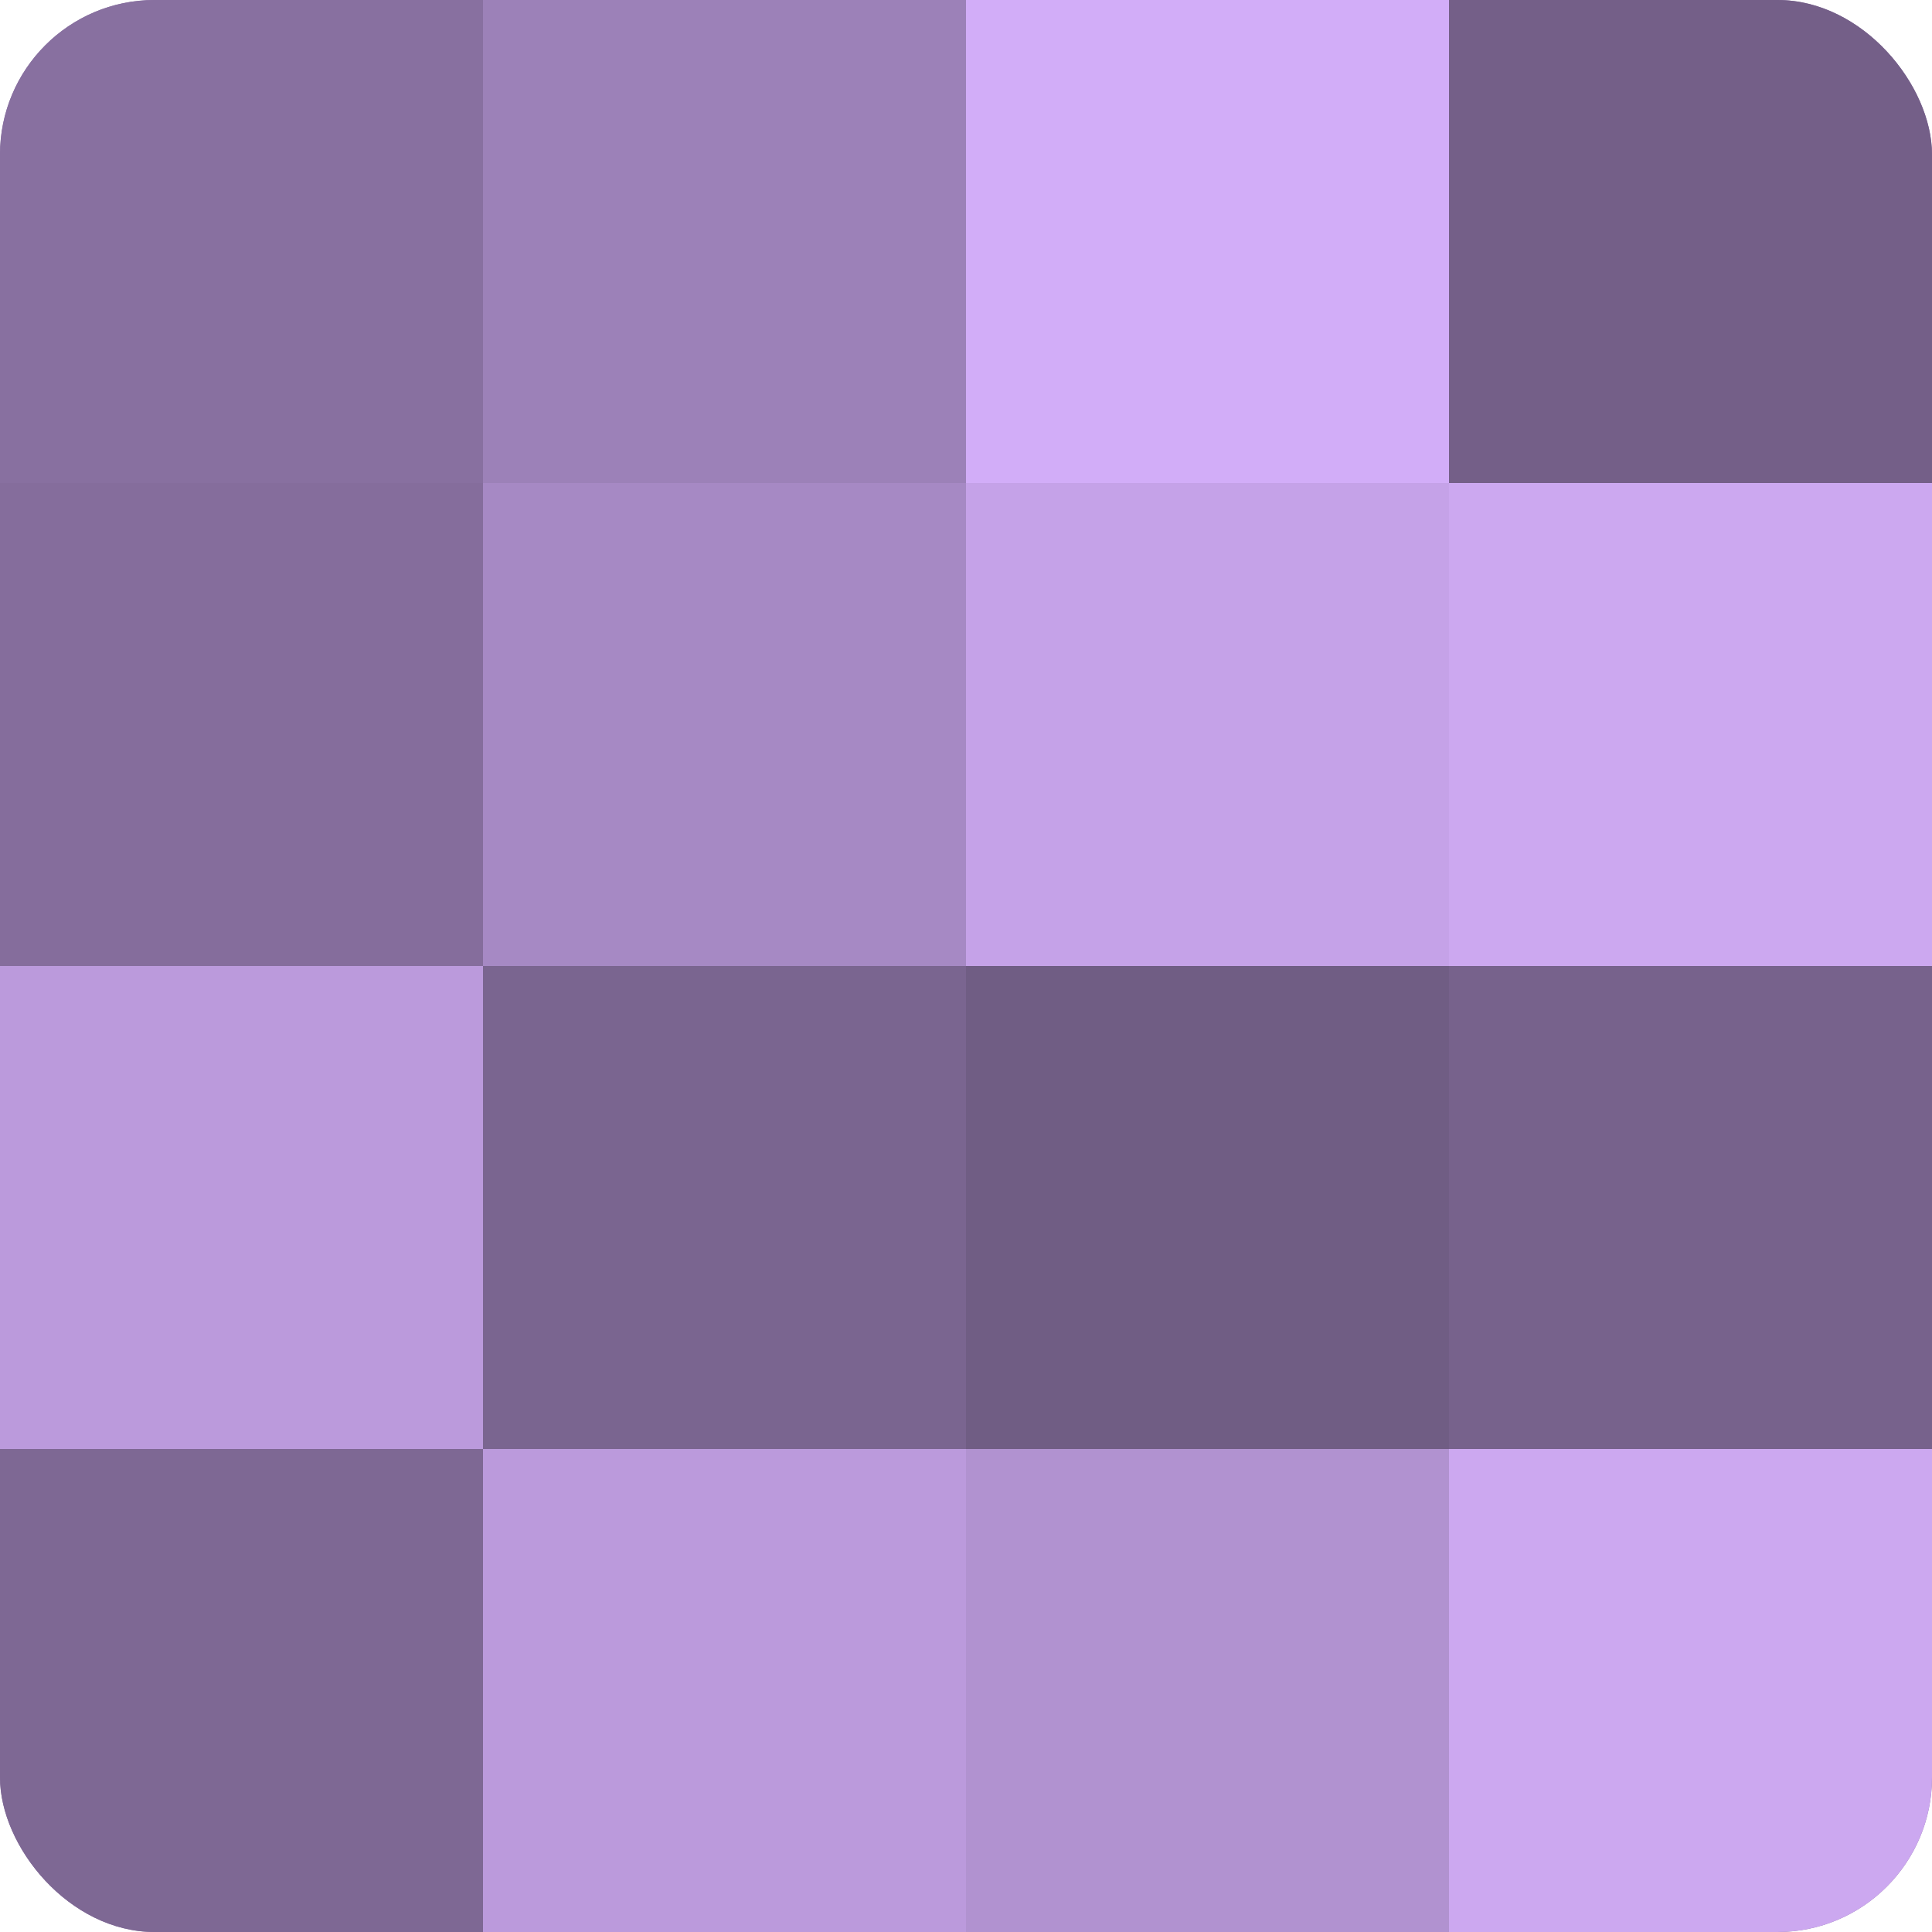
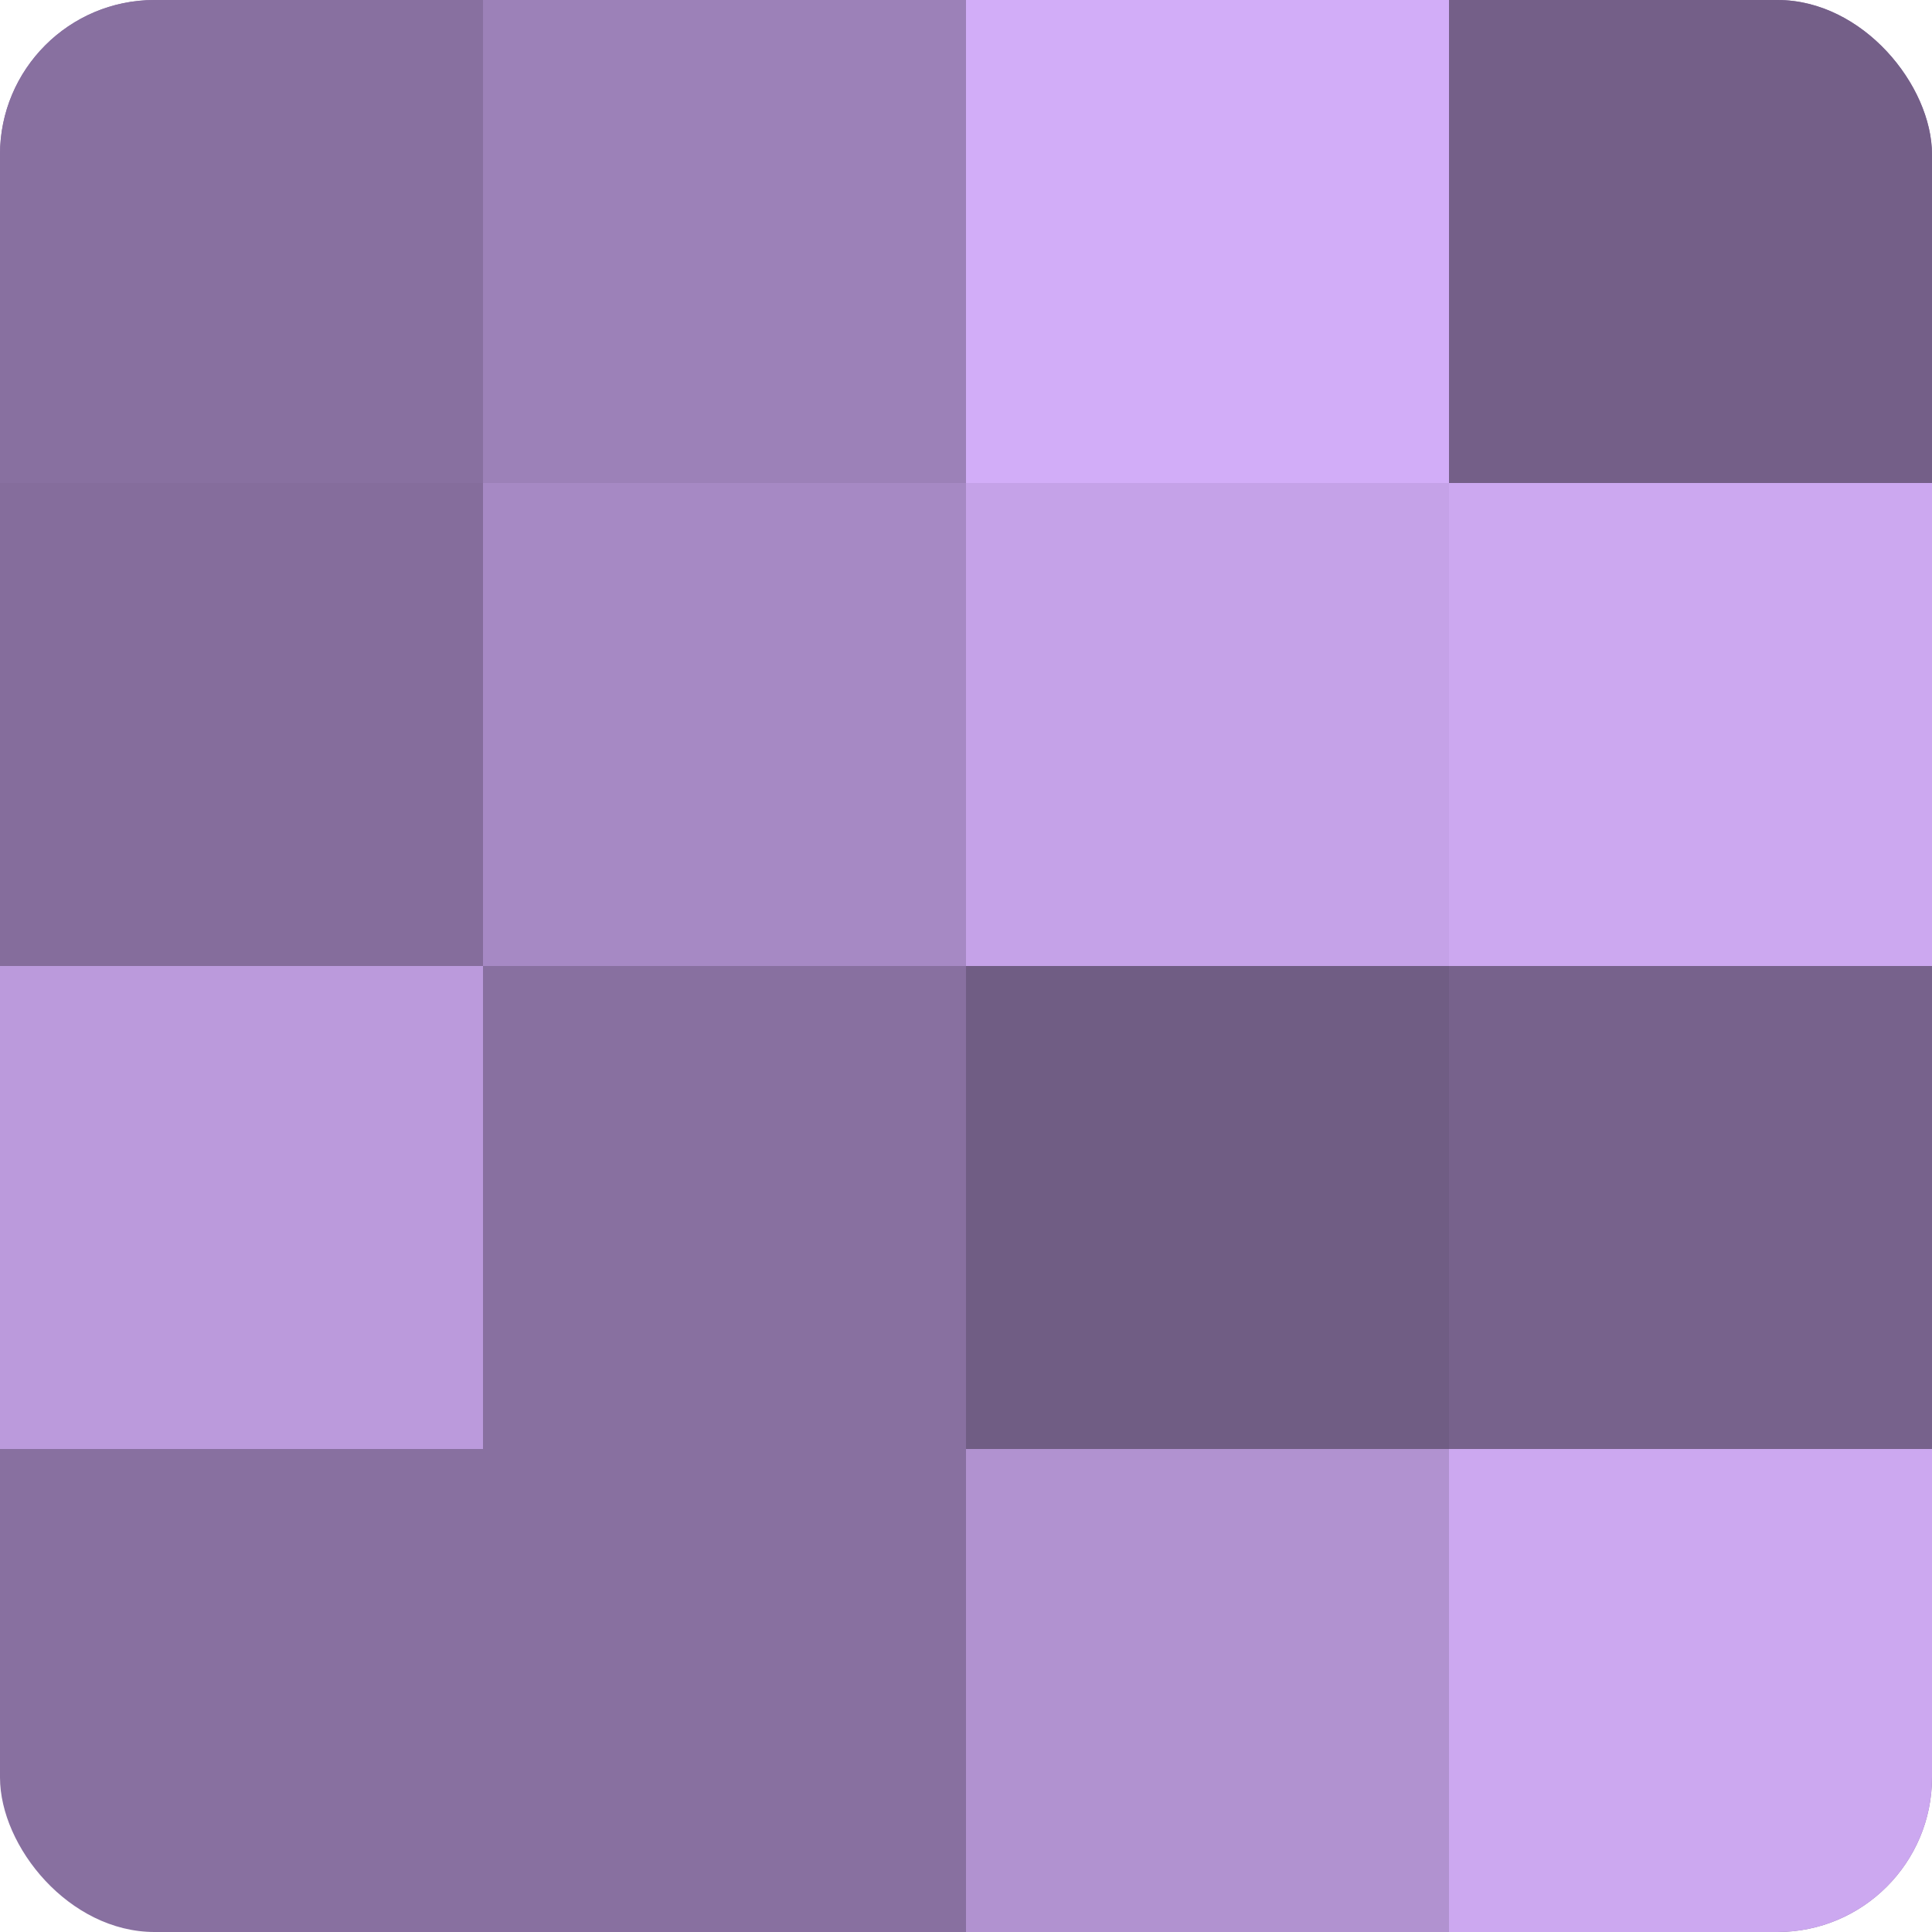
<svg xmlns="http://www.w3.org/2000/svg" width="80" height="80" viewBox="0 0 100 100" preserveAspectRatio="xMidYMid meet">
  <defs>
    <clipPath id="c" width="100" height="100">
      <rect width="100" height="100" rx="8" ry="8" />
    </clipPath>
  </defs>
  <g clip-path="url(#c)">
    <rect width="100" height="100" fill="#8870a0" />
    <rect width="25" height="25" fill="#8870a0" />
    <rect y="25" width="25" height="25" fill="#856d9c" />
    <rect y="50" width="25" height="25" fill="#bb9adc" />
-     <rect y="75" width="25" height="25" fill="#7e6894" />
    <rect x="25" width="25" height="25" fill="#9c81b8" />
    <rect x="25" y="25" width="25" height="25" fill="#a689c4" />
-     <rect x="25" y="50" width="25" height="25" fill="#7a6590" />
-     <rect x="25" y="75" width="25" height="25" fill="#bb9adc" />
    <rect x="50" width="25" height="25" fill="#d2adf8" />
    <rect x="50" y="25" width="25" height="25" fill="#c5a2e8" />
    <rect x="50" y="50" width="25" height="25" fill="#705d84" />
    <rect x="50" y="75" width="25" height="25" fill="#b192d0" />
    <rect x="75" width="25" height="25" fill="#745f88" />
    <rect x="75" y="25" width="25" height="25" fill="#cca8f0" />
    <rect x="75" y="50" width="25" height="25" fill="#77628c" />
    <rect x="75" y="75" width="25" height="25" fill="#cca8f0" />
  </g>
</svg>